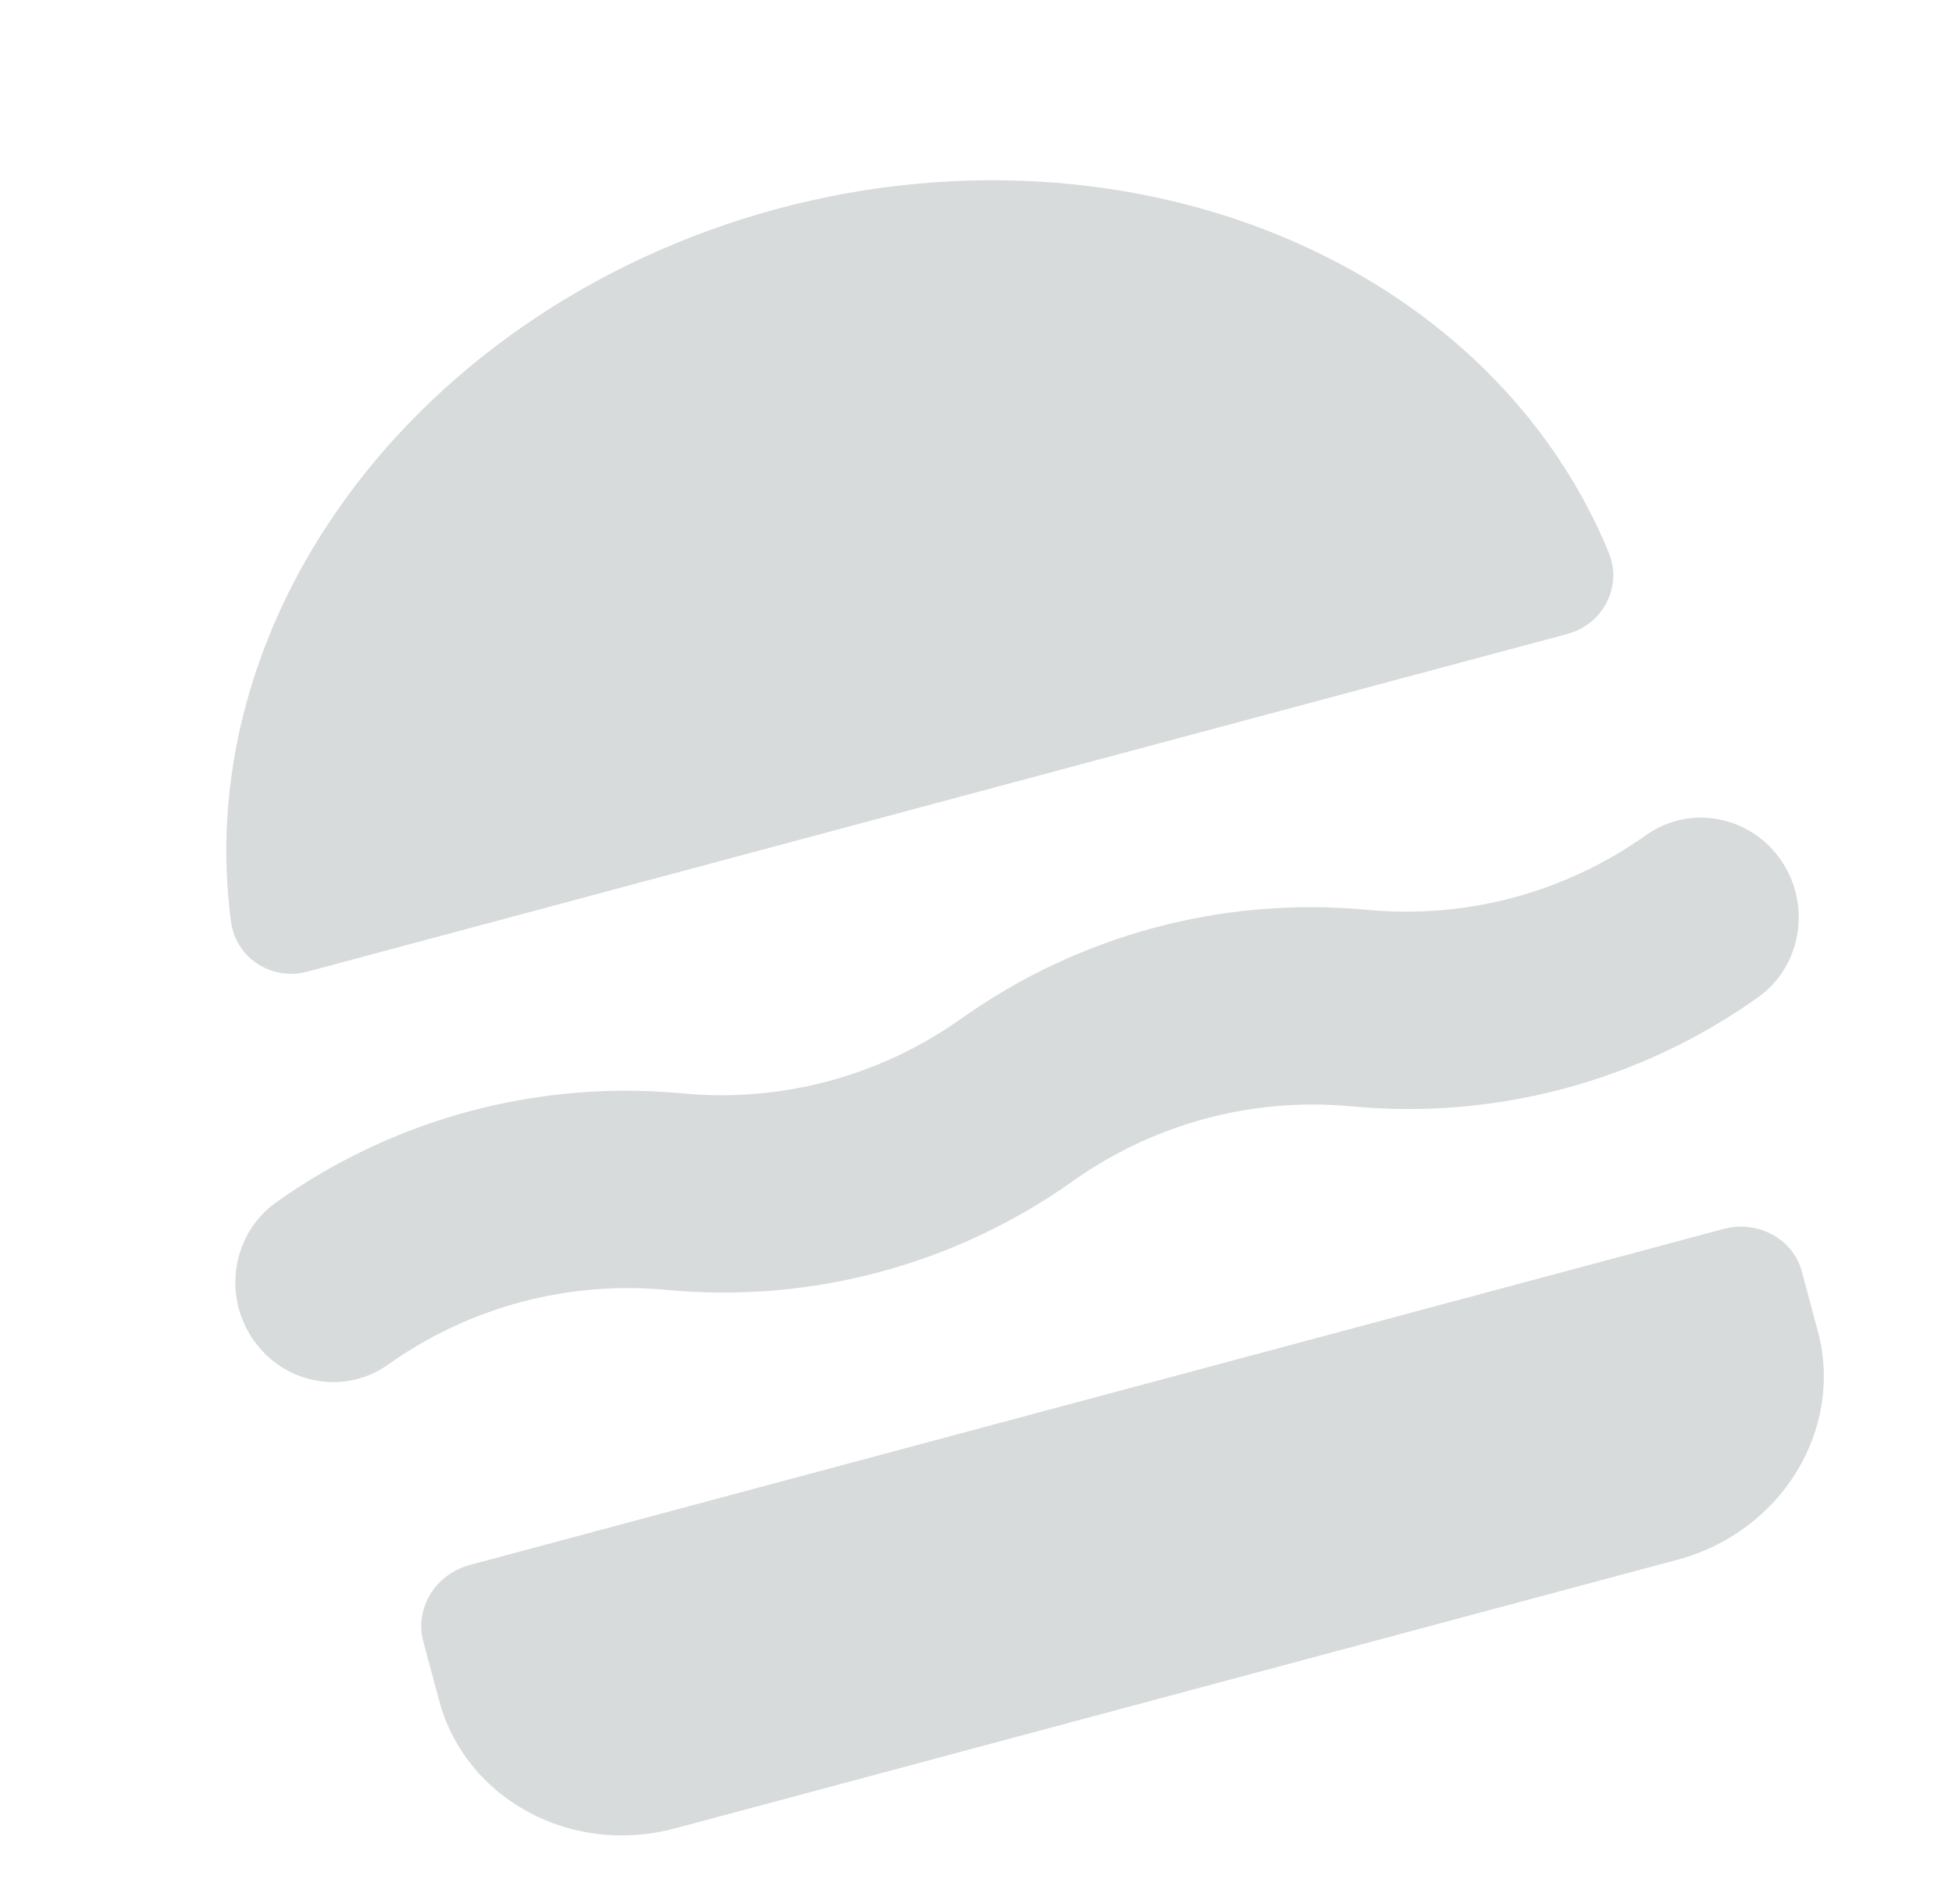
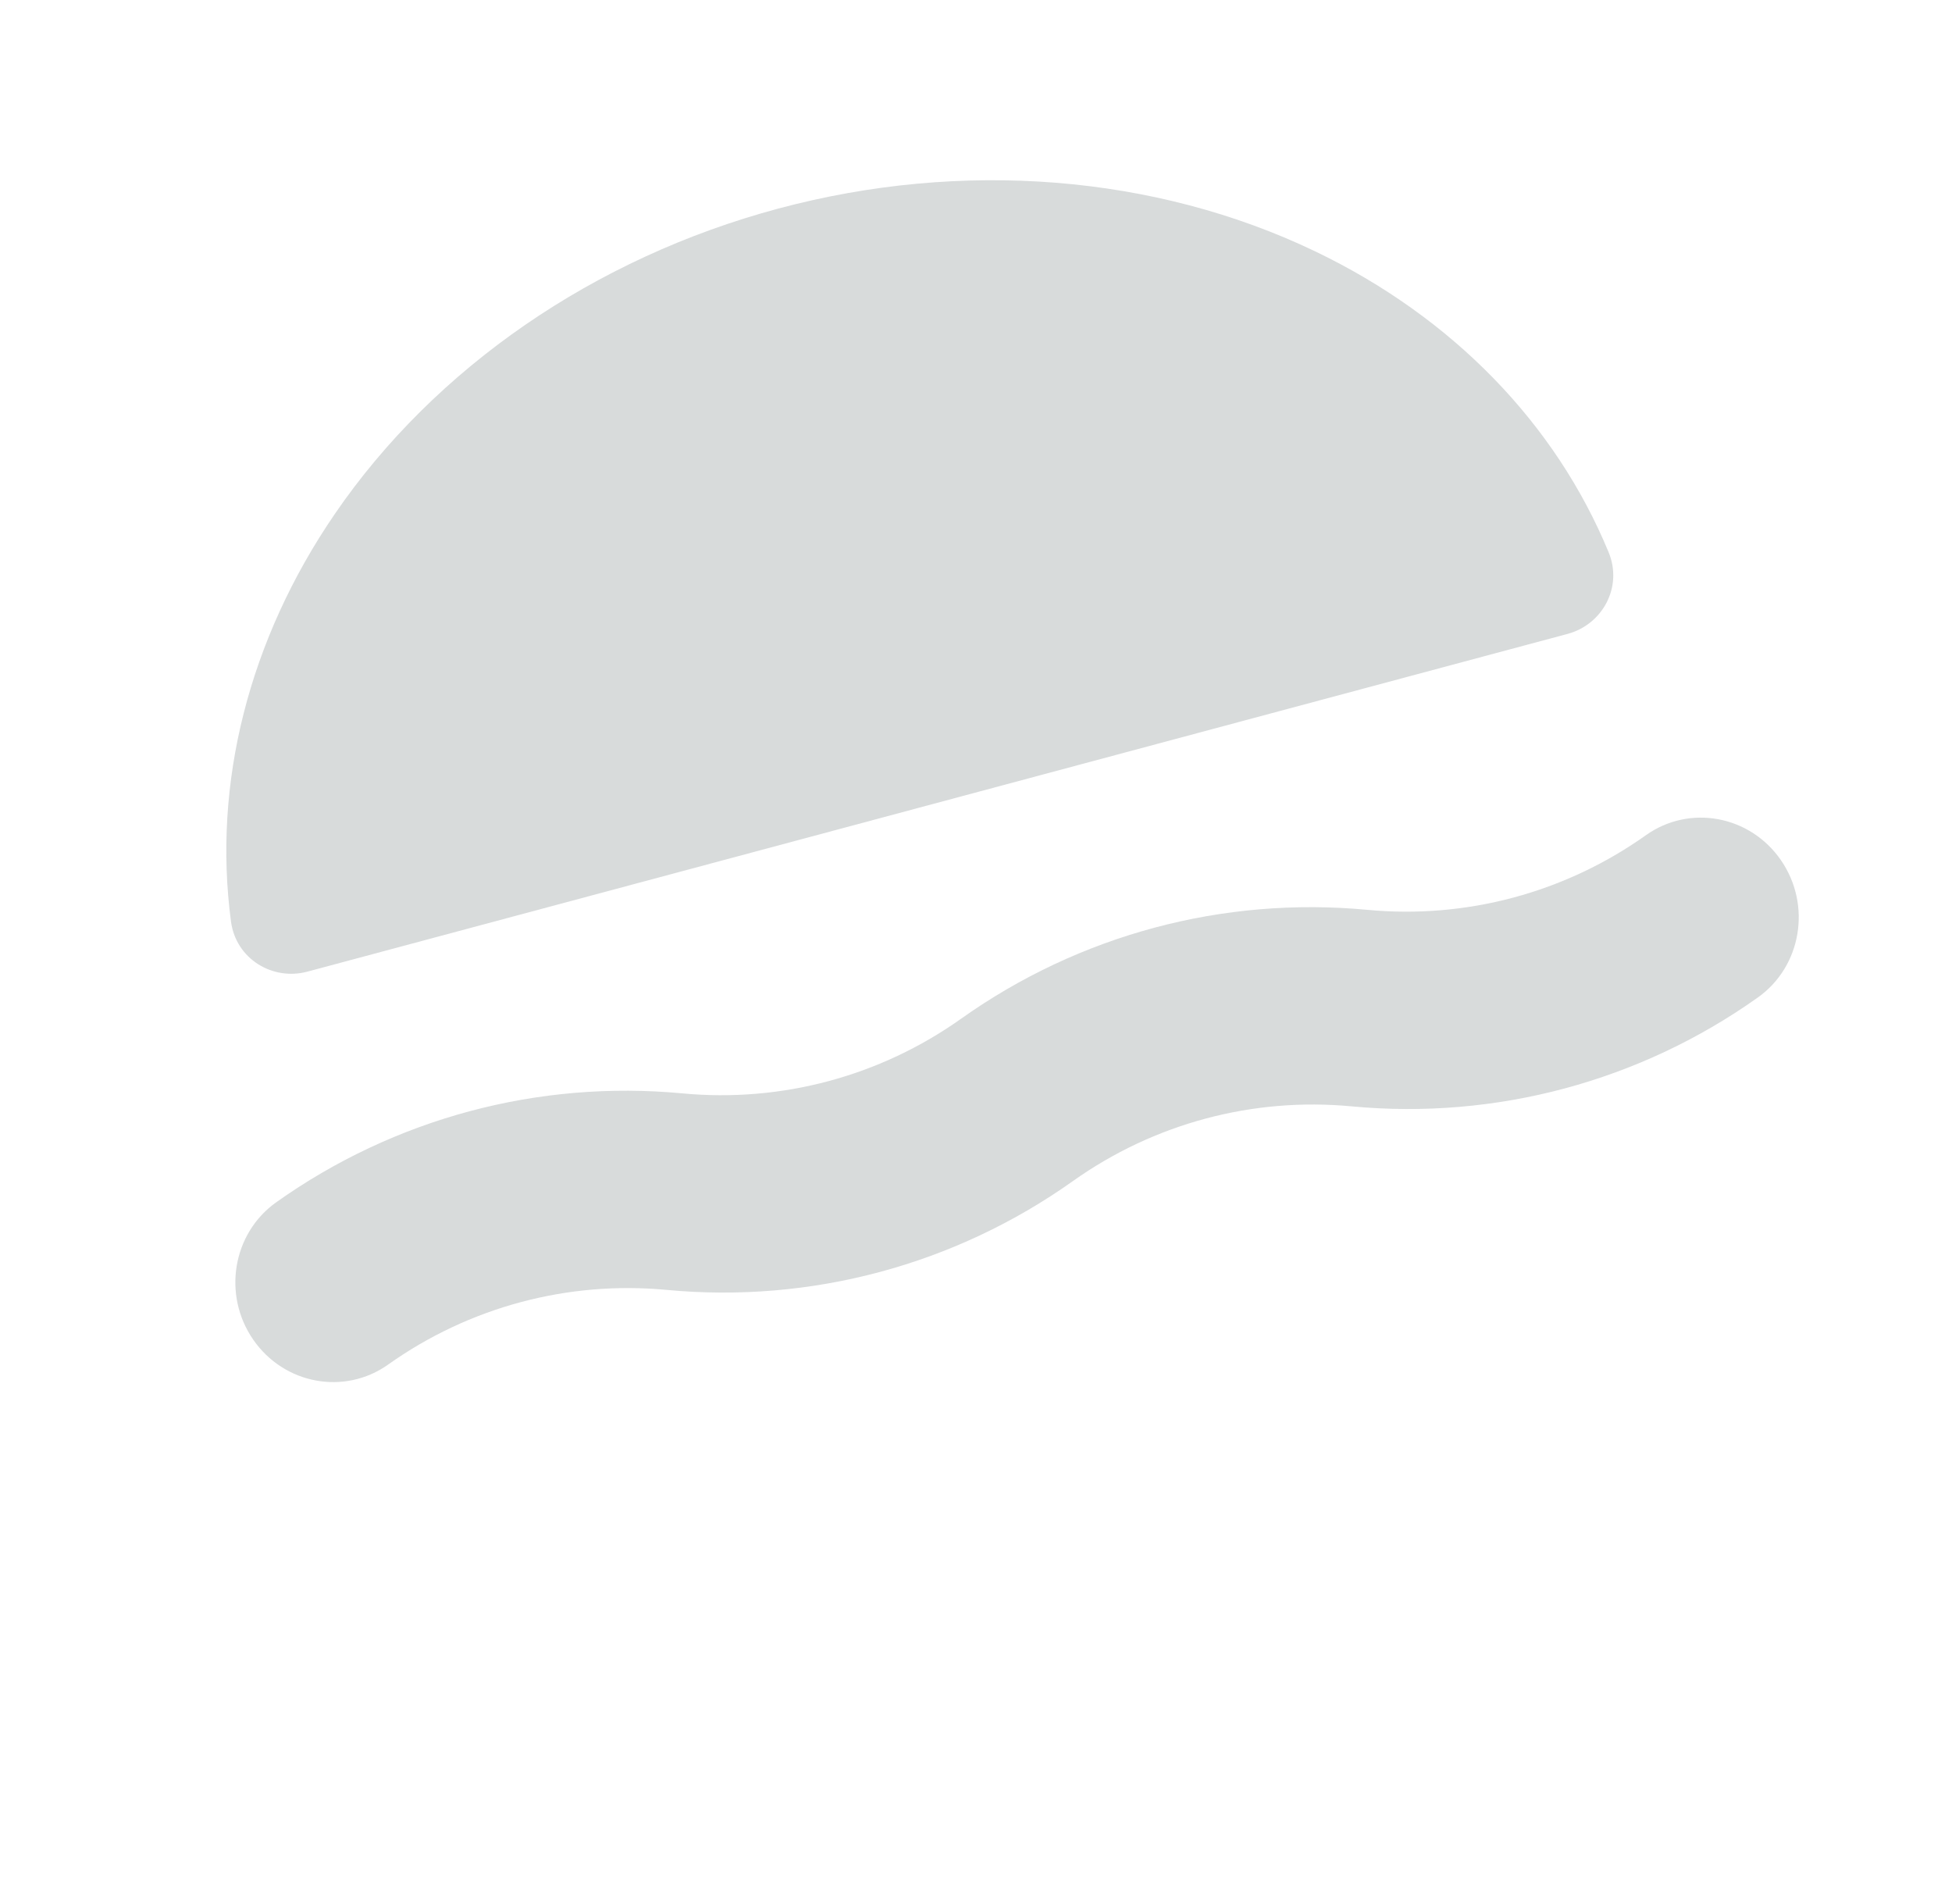
<svg xmlns="http://www.w3.org/2000/svg" width="687" height="670" viewBox="0 0 687 670" fill="none">
  <g opacity="0.2">
    <path d="M551.691 223.054C563.938 219.772 571.219 206.623 566.16 194.353C547.484 149.058 511.171 111.588 462.807 88.415C406.555 61.463 338.607 56.06 273.913 73.395C209.218 90.73 153.076 129.382 117.836 180.85C87.538 225.1 74.825 275.706 81.299 324.271C83.052 337.427 95.933 345.174 108.18 341.892L551.691 223.054Z" fill="#3A494D" />
    <path fill-rule="evenodd" clip-rule="evenodd" d="M234.653 453.878C199.831 450.596 165.118 459.898 136.601 480.151C121.24 491.061 99.971 487.121 89.097 471.352C78.222 455.582 81.86 433.954 97.221 423.044C138.805 393.51 189.424 379.947 240.204 384.732C275.027 388.014 309.74 378.712 338.257 358.459C379.84 328.925 430.46 315.362 481.239 320.147C516.062 323.428 550.775 314.127 579.292 293.874C594.653 282.964 615.922 286.903 626.796 302.673C637.671 318.442 634.033 340.07 618.672 350.98C577.088 380.514 526.468 394.078 475.689 389.292C440.866 386.011 406.153 395.312 377.636 415.566C336.052 445.099 285.433 458.663 234.653 453.878Z" fill="#3A494D" />
-     <path d="M639.771 468.36C649.053 503.002 626.954 539.022 590.411 548.813L237.526 643.368C200.984 653.16 163.836 633.015 154.554 598.374L148.951 577.466C145.857 565.919 153.224 553.912 165.404 550.649L606.511 432.454C618.692 429.191 631.074 435.906 634.168 447.453L639.771 468.36Z" fill="#3A494D" />
  </g>
</svg>